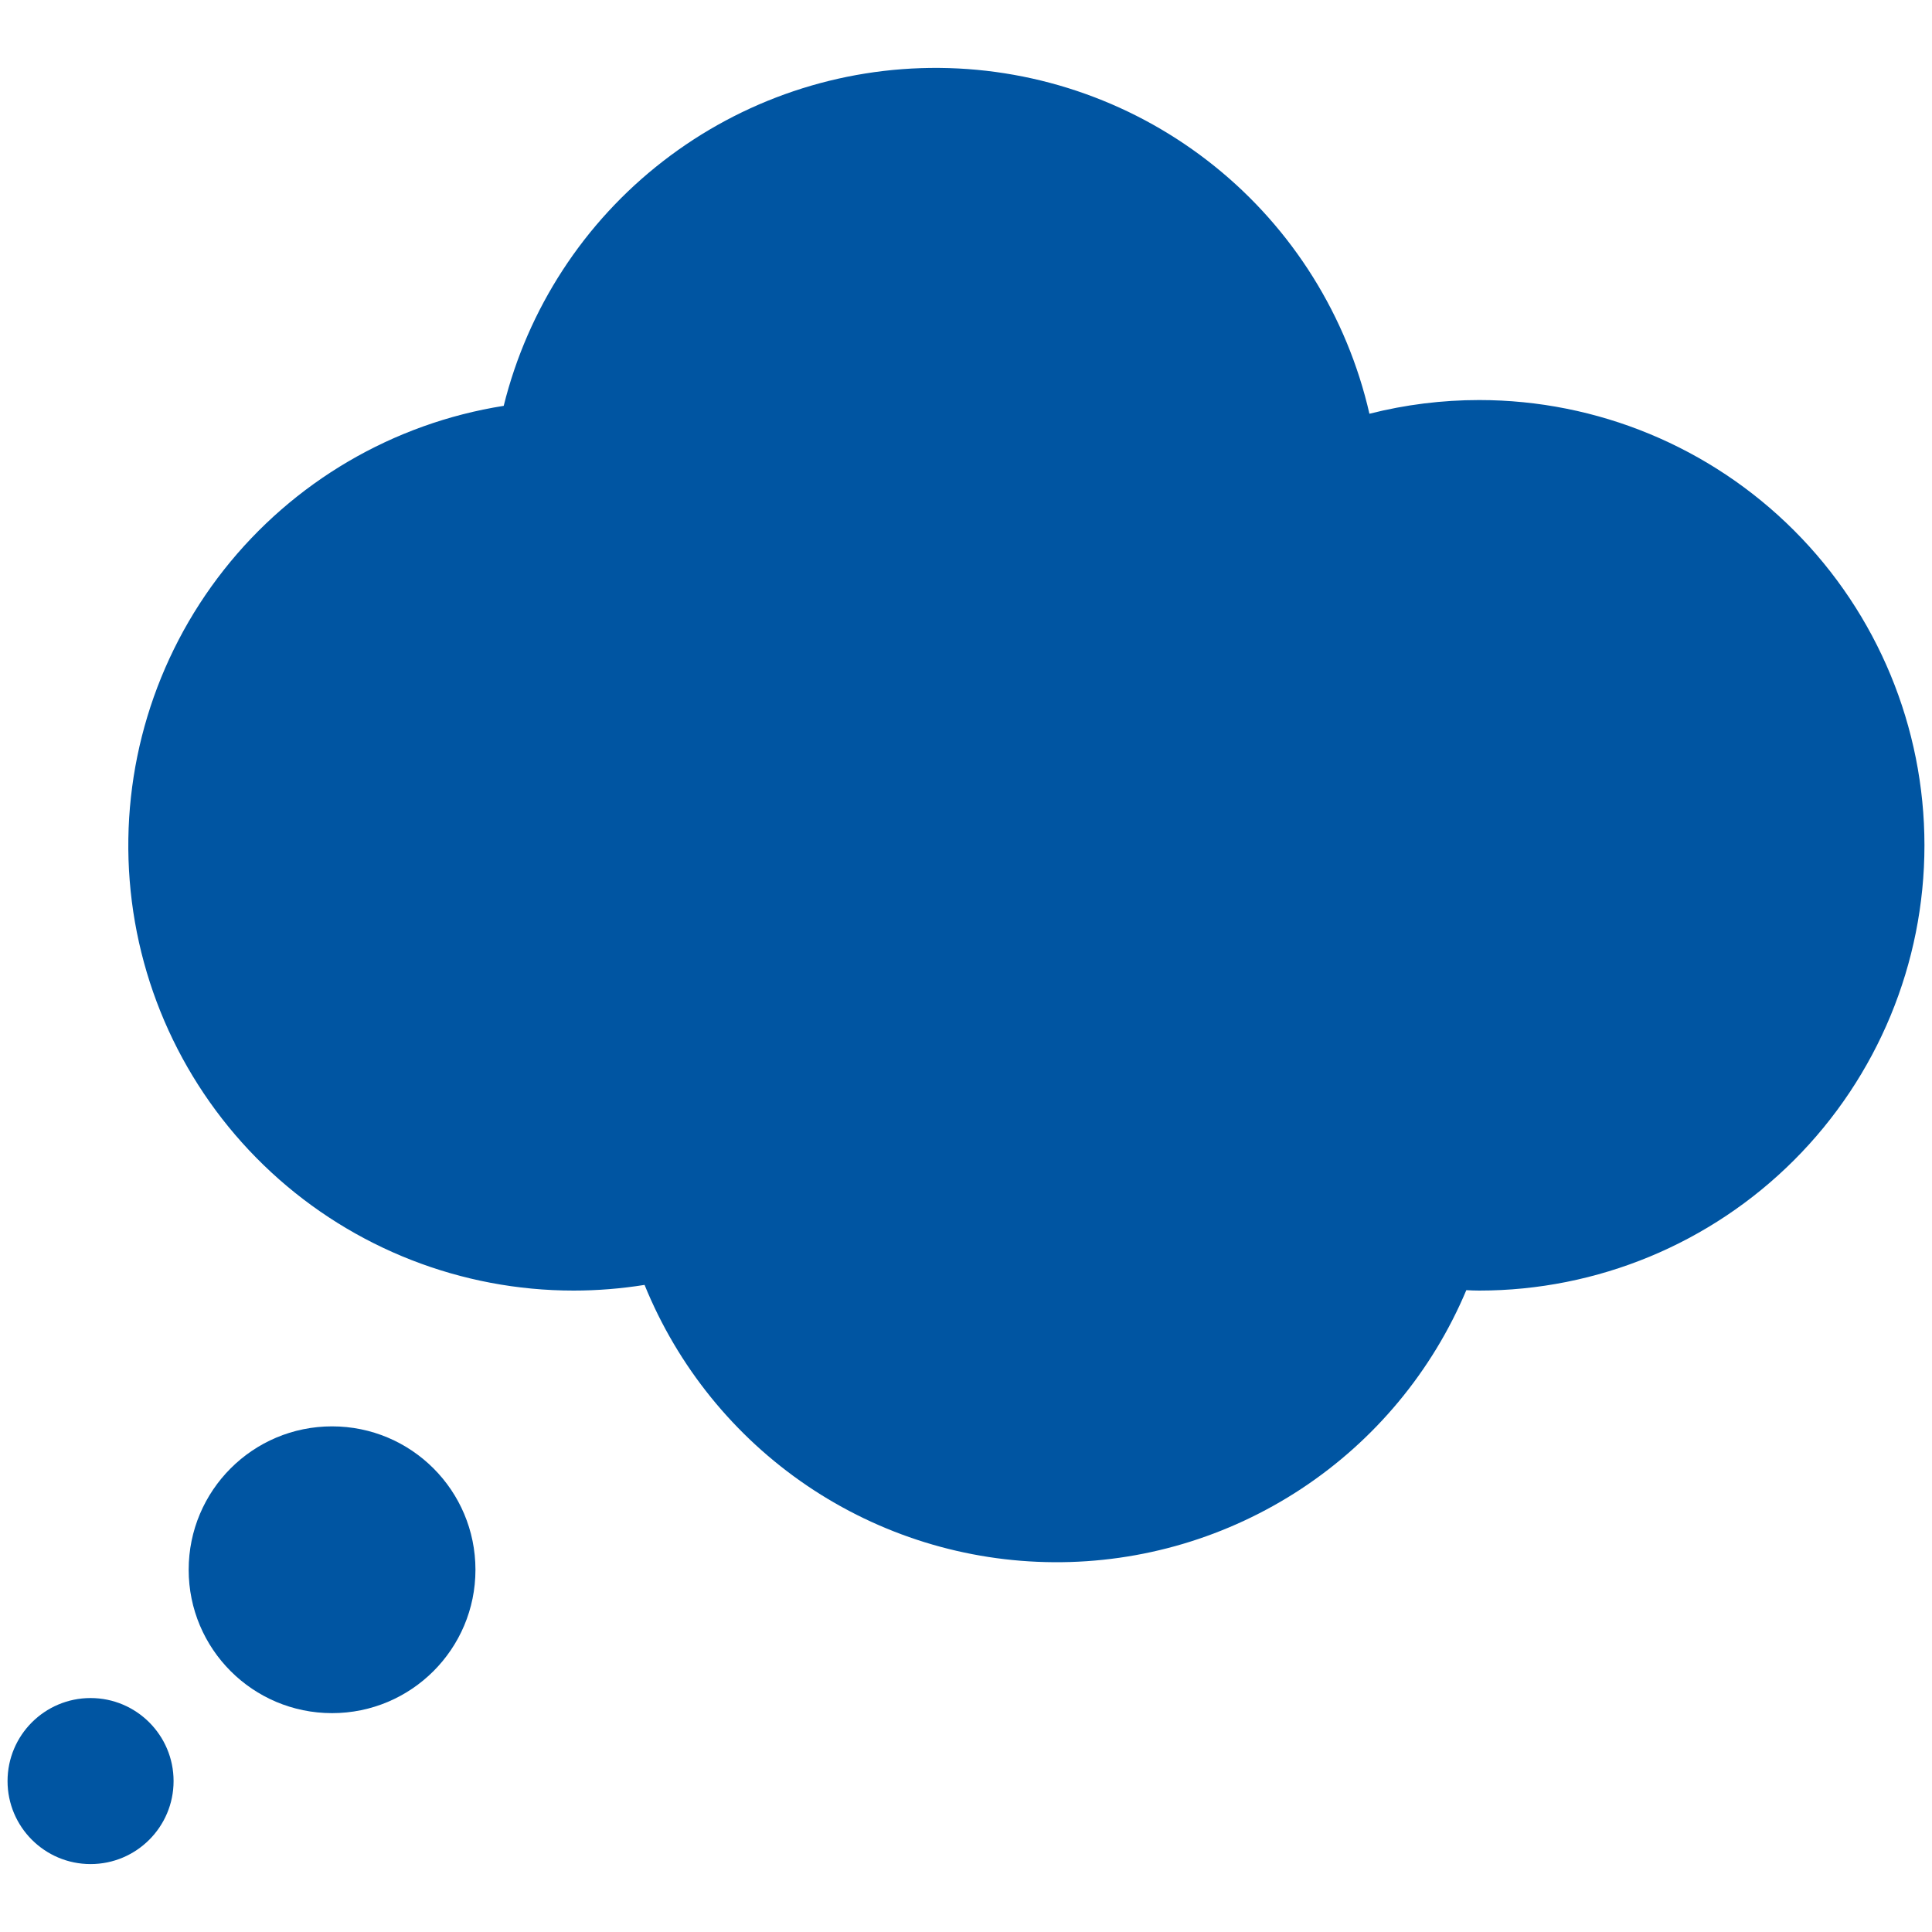
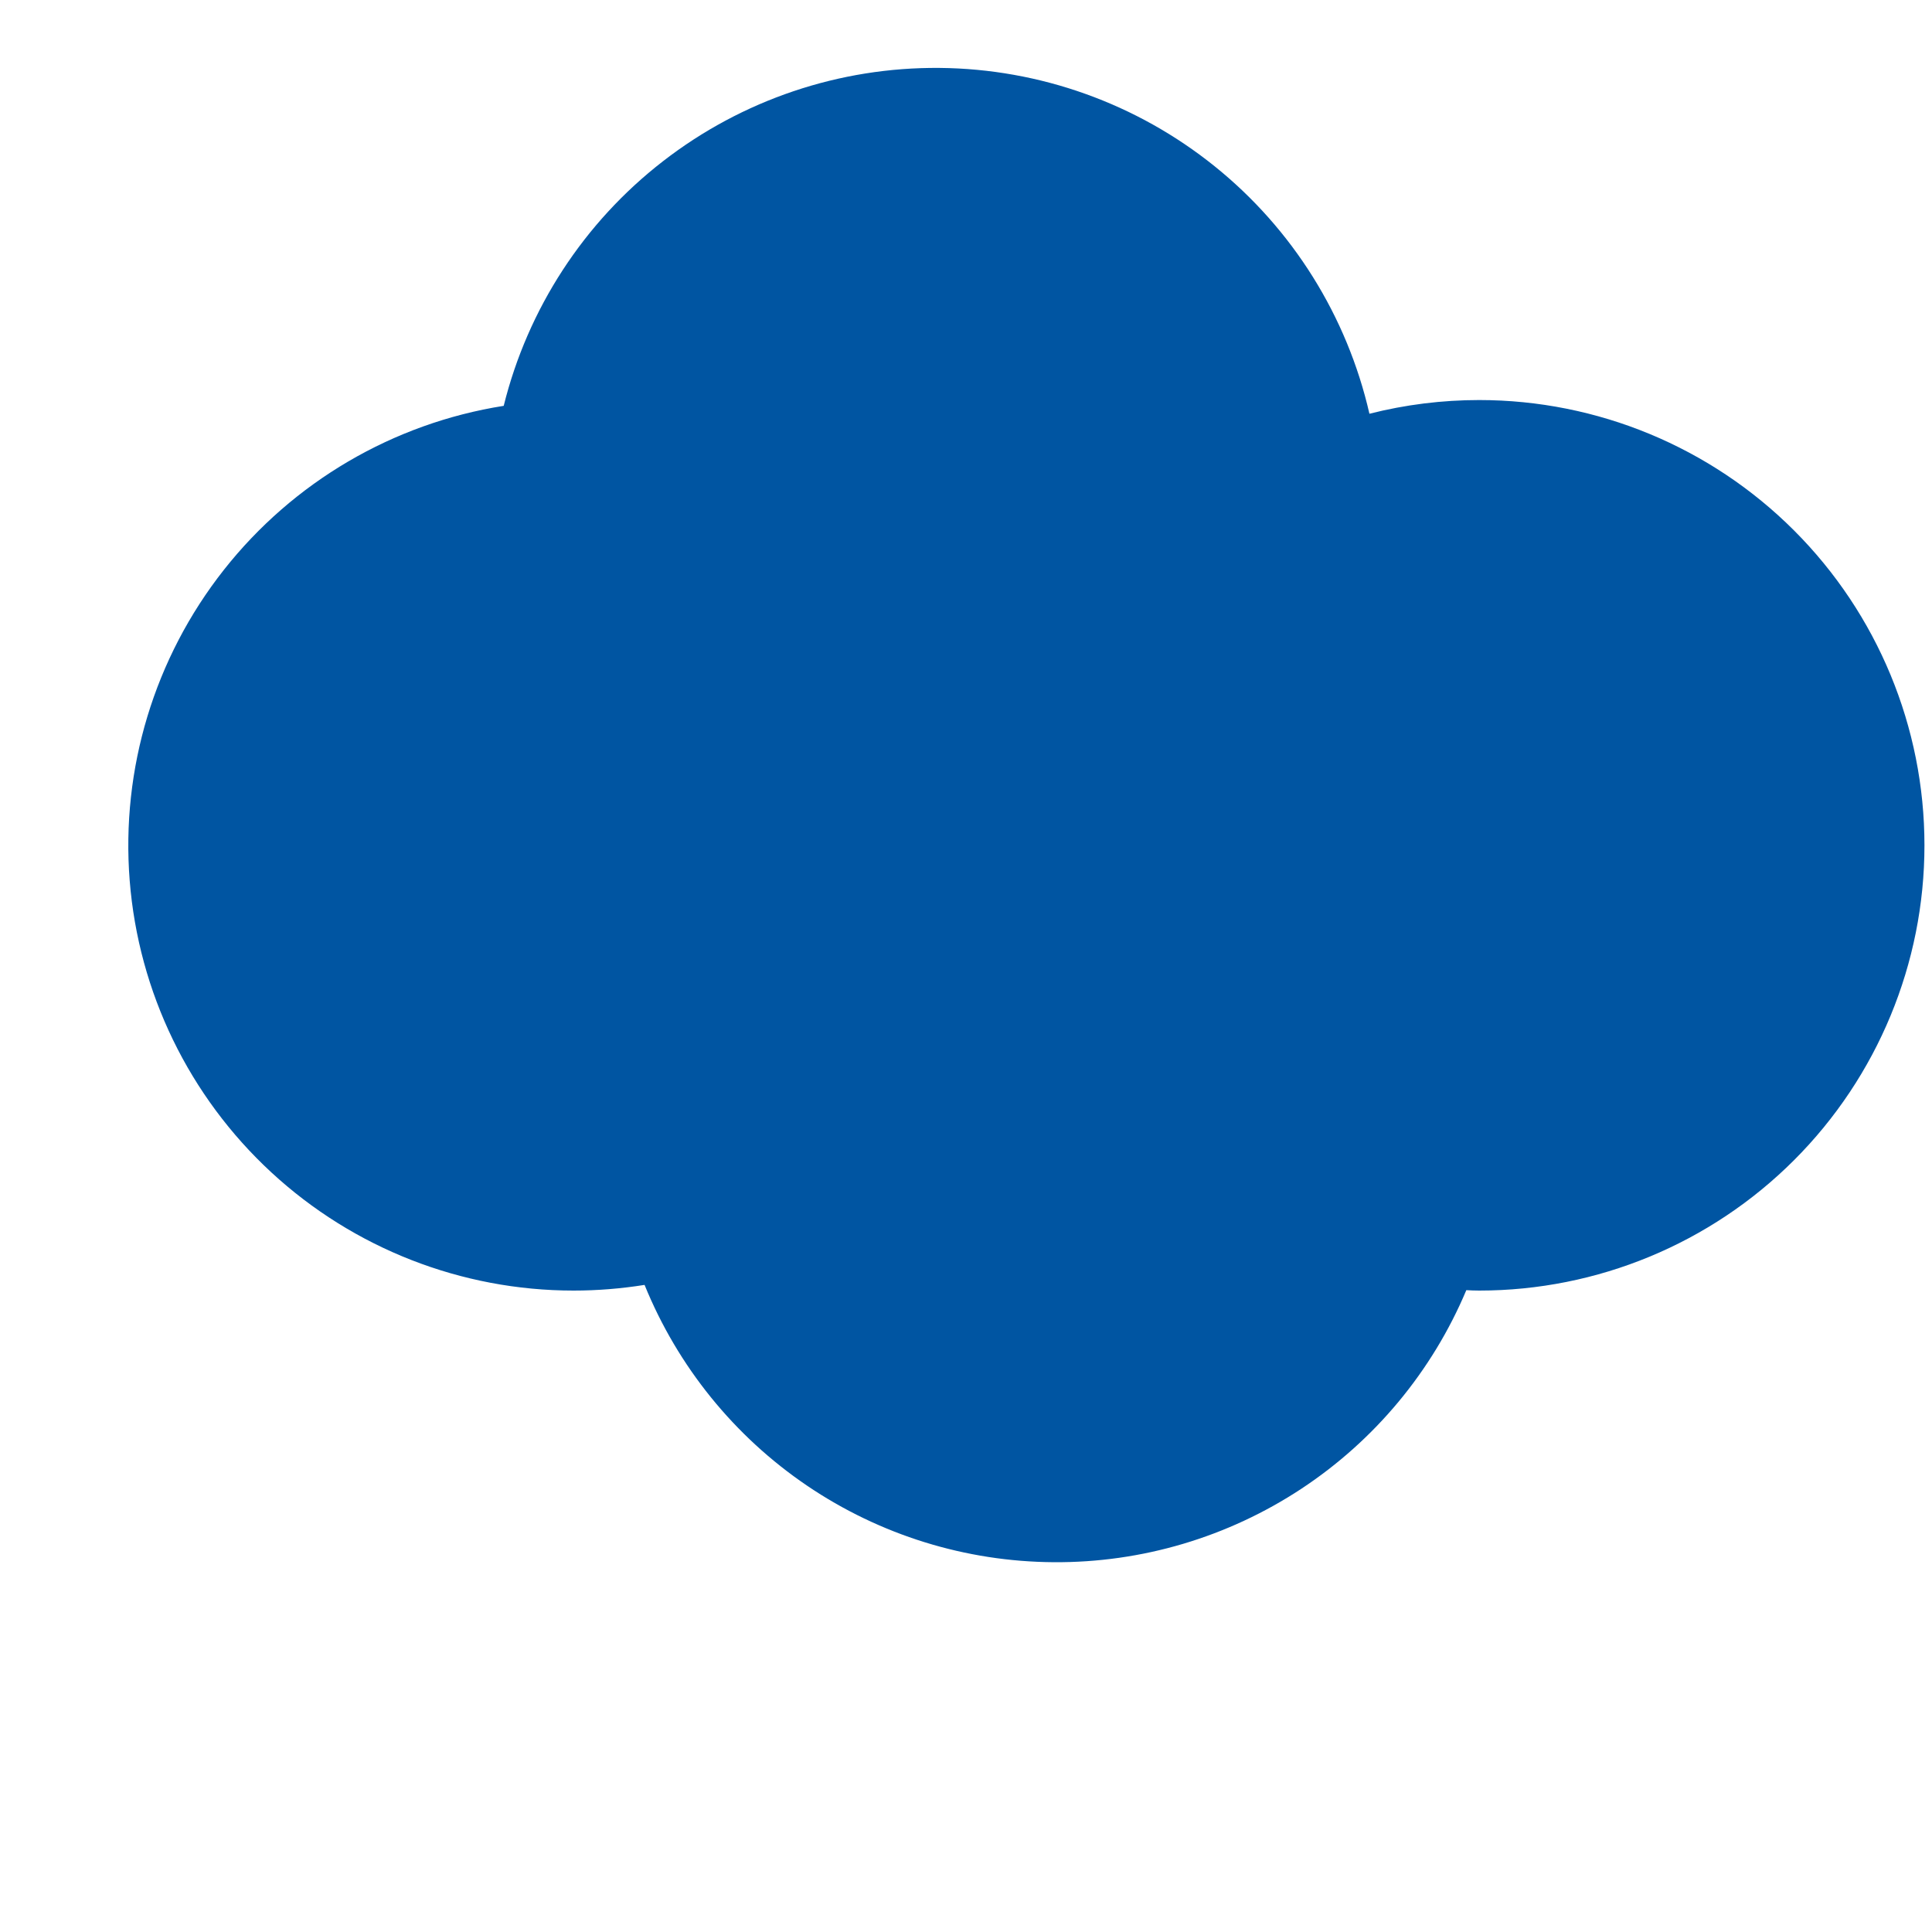
<svg xmlns="http://www.w3.org/2000/svg" width="32" height="32" viewBox="0 0 32 32" fill="none">
  <path d="M24.5 6.626C23.887 6.626 23.276 6.702 22.682 6.853C22.312 5.237 21.409 3.792 20.117 2.753C18.826 1.714 17.222 1.14 15.564 1.125C13.906 1.11 12.292 1.654 10.982 2.67C9.671 3.685 8.742 5.113 8.343 6.722C6.51 7.012 4.855 7.983 3.707 9.44C2.558 10.898 2.002 12.734 2.148 14.584C2.294 16.433 3.132 18.16 4.495 19.419C5.857 20.677 7.644 21.376 9.5 21.376C9.894 21.376 10.287 21.344 10.676 21.282C11.225 22.632 12.161 23.789 13.367 24.607C14.574 25.425 15.995 25.866 17.453 25.875C18.91 25.885 20.337 25.461 21.554 24.659C22.77 23.857 23.722 22.712 24.287 21.369C24.358 21.373 24.428 21.376 24.5 21.376C26.456 21.376 28.332 20.599 29.715 19.216C31.098 17.833 31.875 15.957 31.875 14.001C31.875 12.045 31.098 10.169 29.715 8.786C28.332 7.403 26.456 6.626 24.5 6.626Z" fill="#0055A2" />
-   <path d="M5.5 28.375C6.812 28.375 7.875 27.312 7.875 26C7.875 24.688 6.812 23.625 5.5 23.625C4.188 23.625 3.125 24.688 3.125 26C3.125 27.312 4.188 28.375 5.5 28.375Z" fill="#0055A2" />
-   <path d="M1.5 30.875C2.259 30.875 2.875 30.259 2.875 29.5C2.875 28.741 2.259 28.125 1.5 28.125C0.741 28.125 0.125 28.741 0.125 29.5C0.125 30.259 0.741 30.875 1.5 30.875Z" fill="#0055A2" />
</svg>